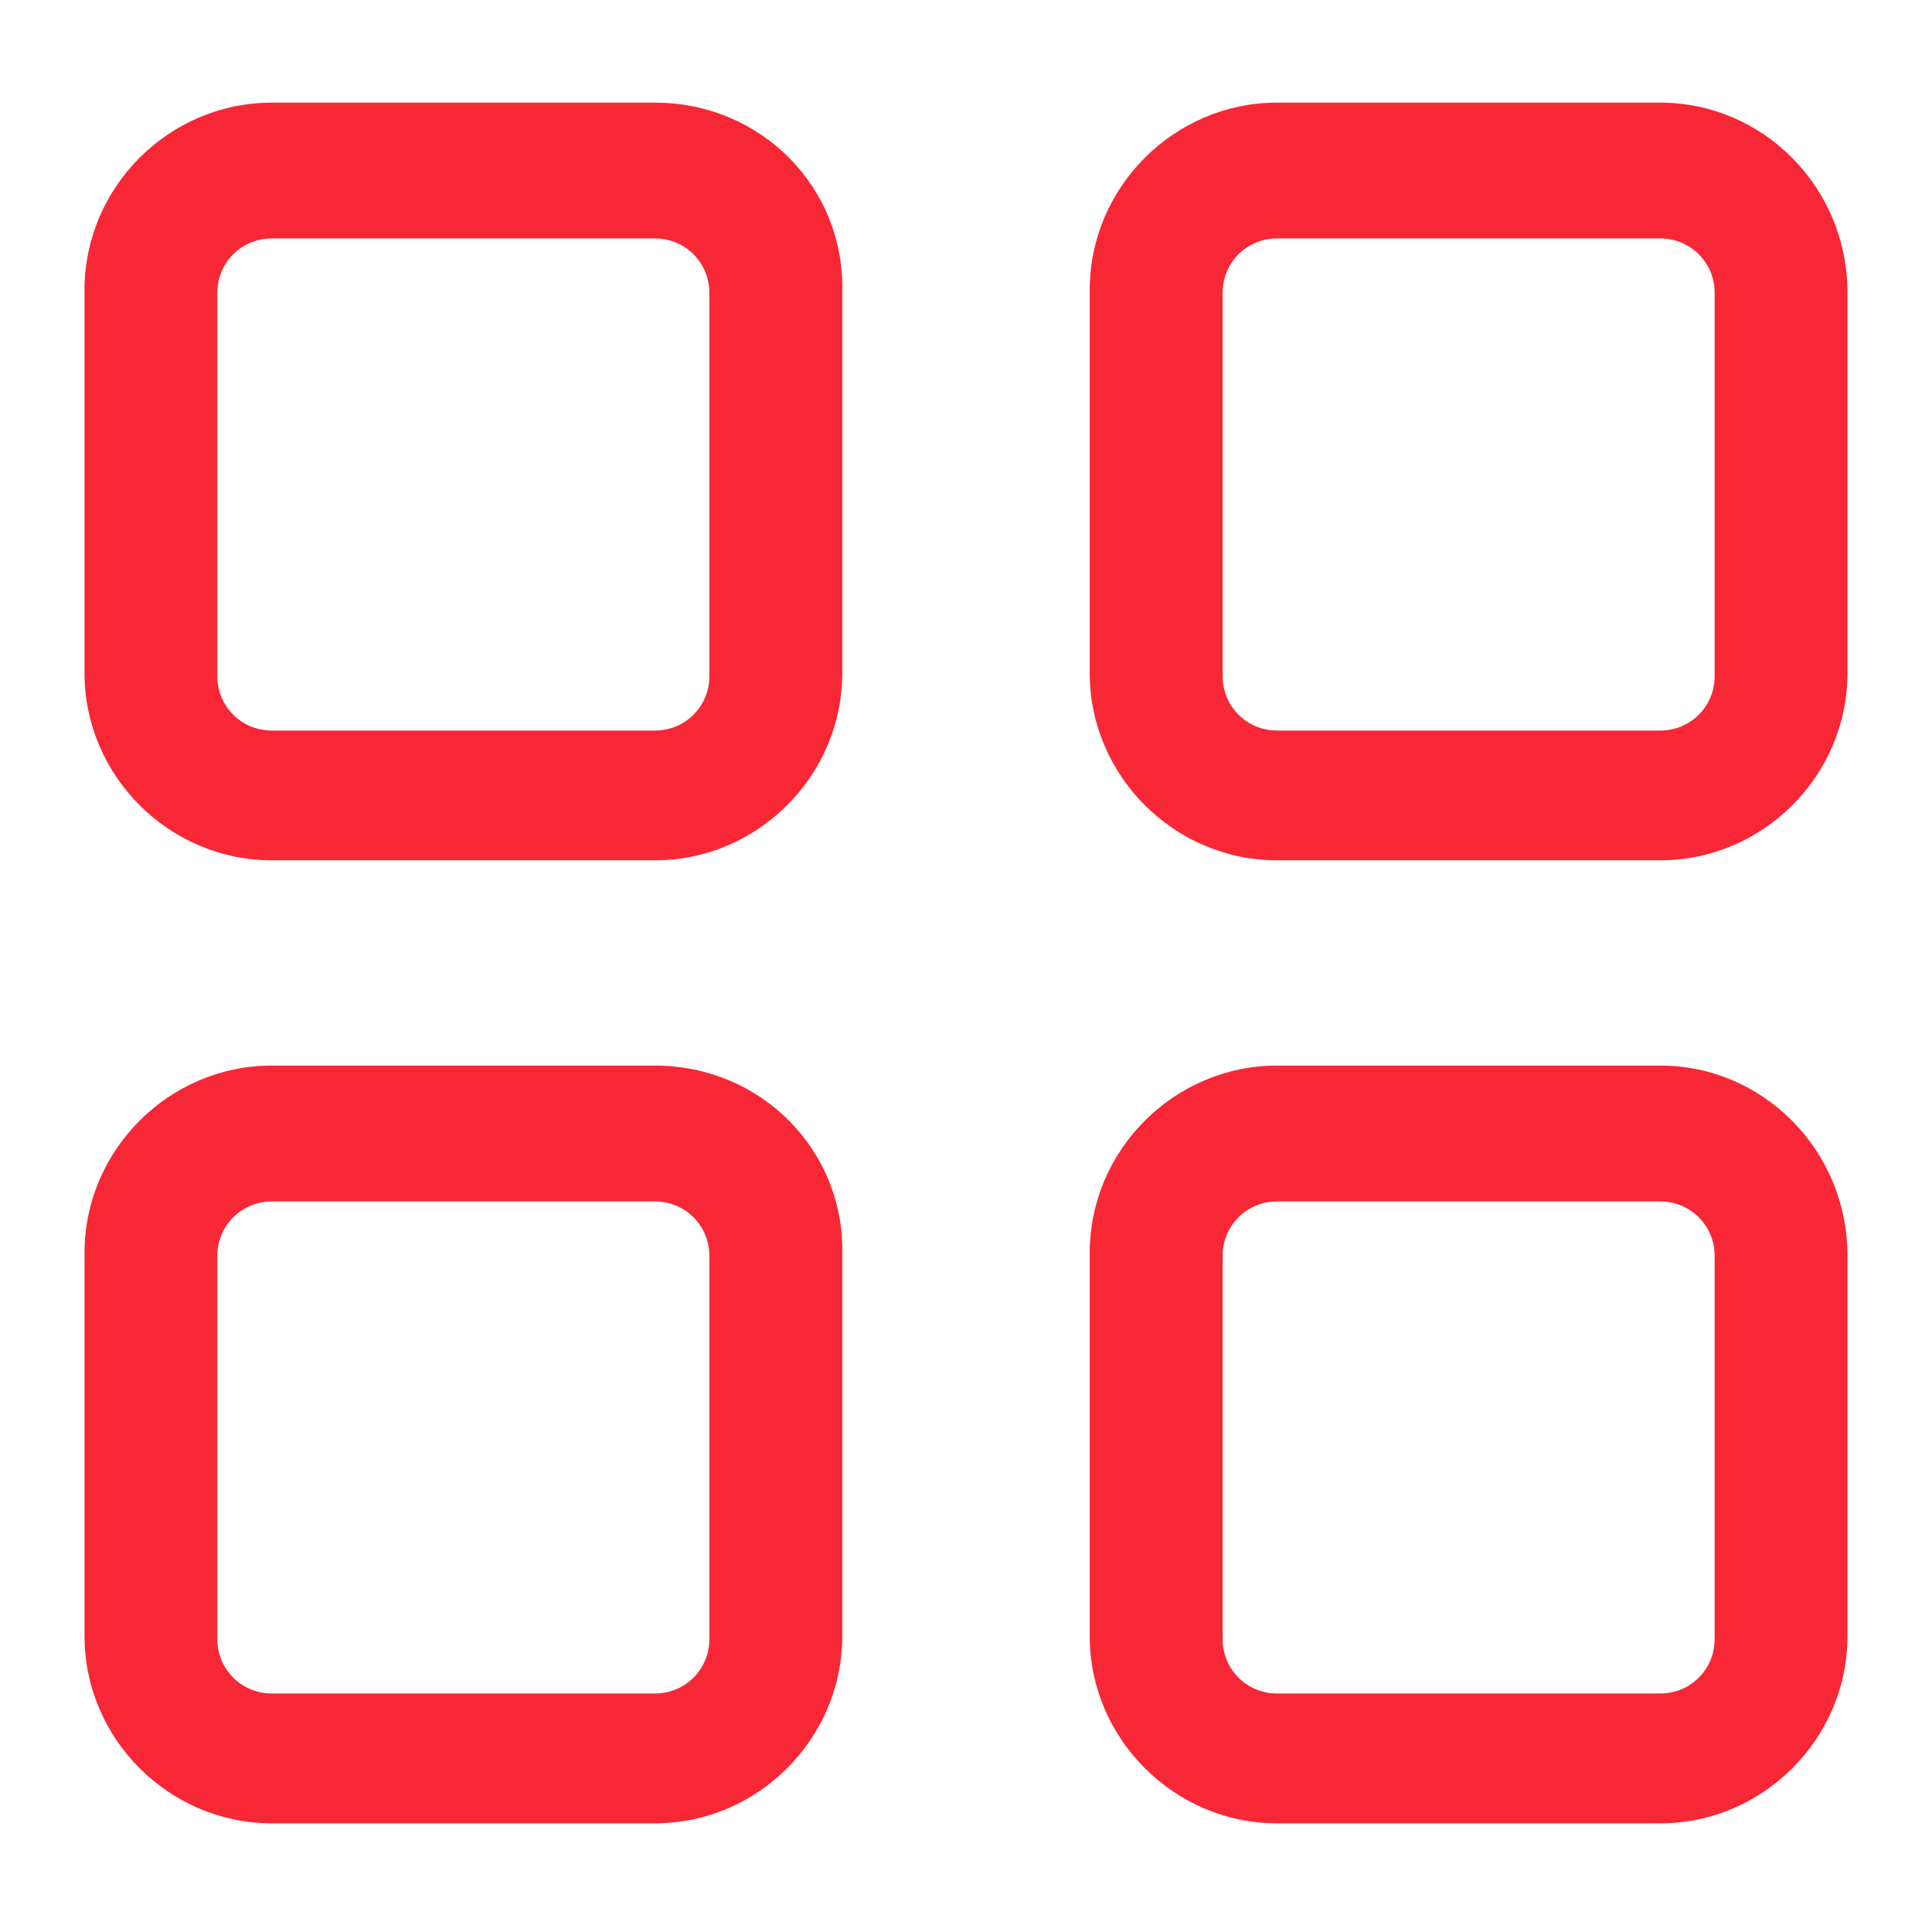
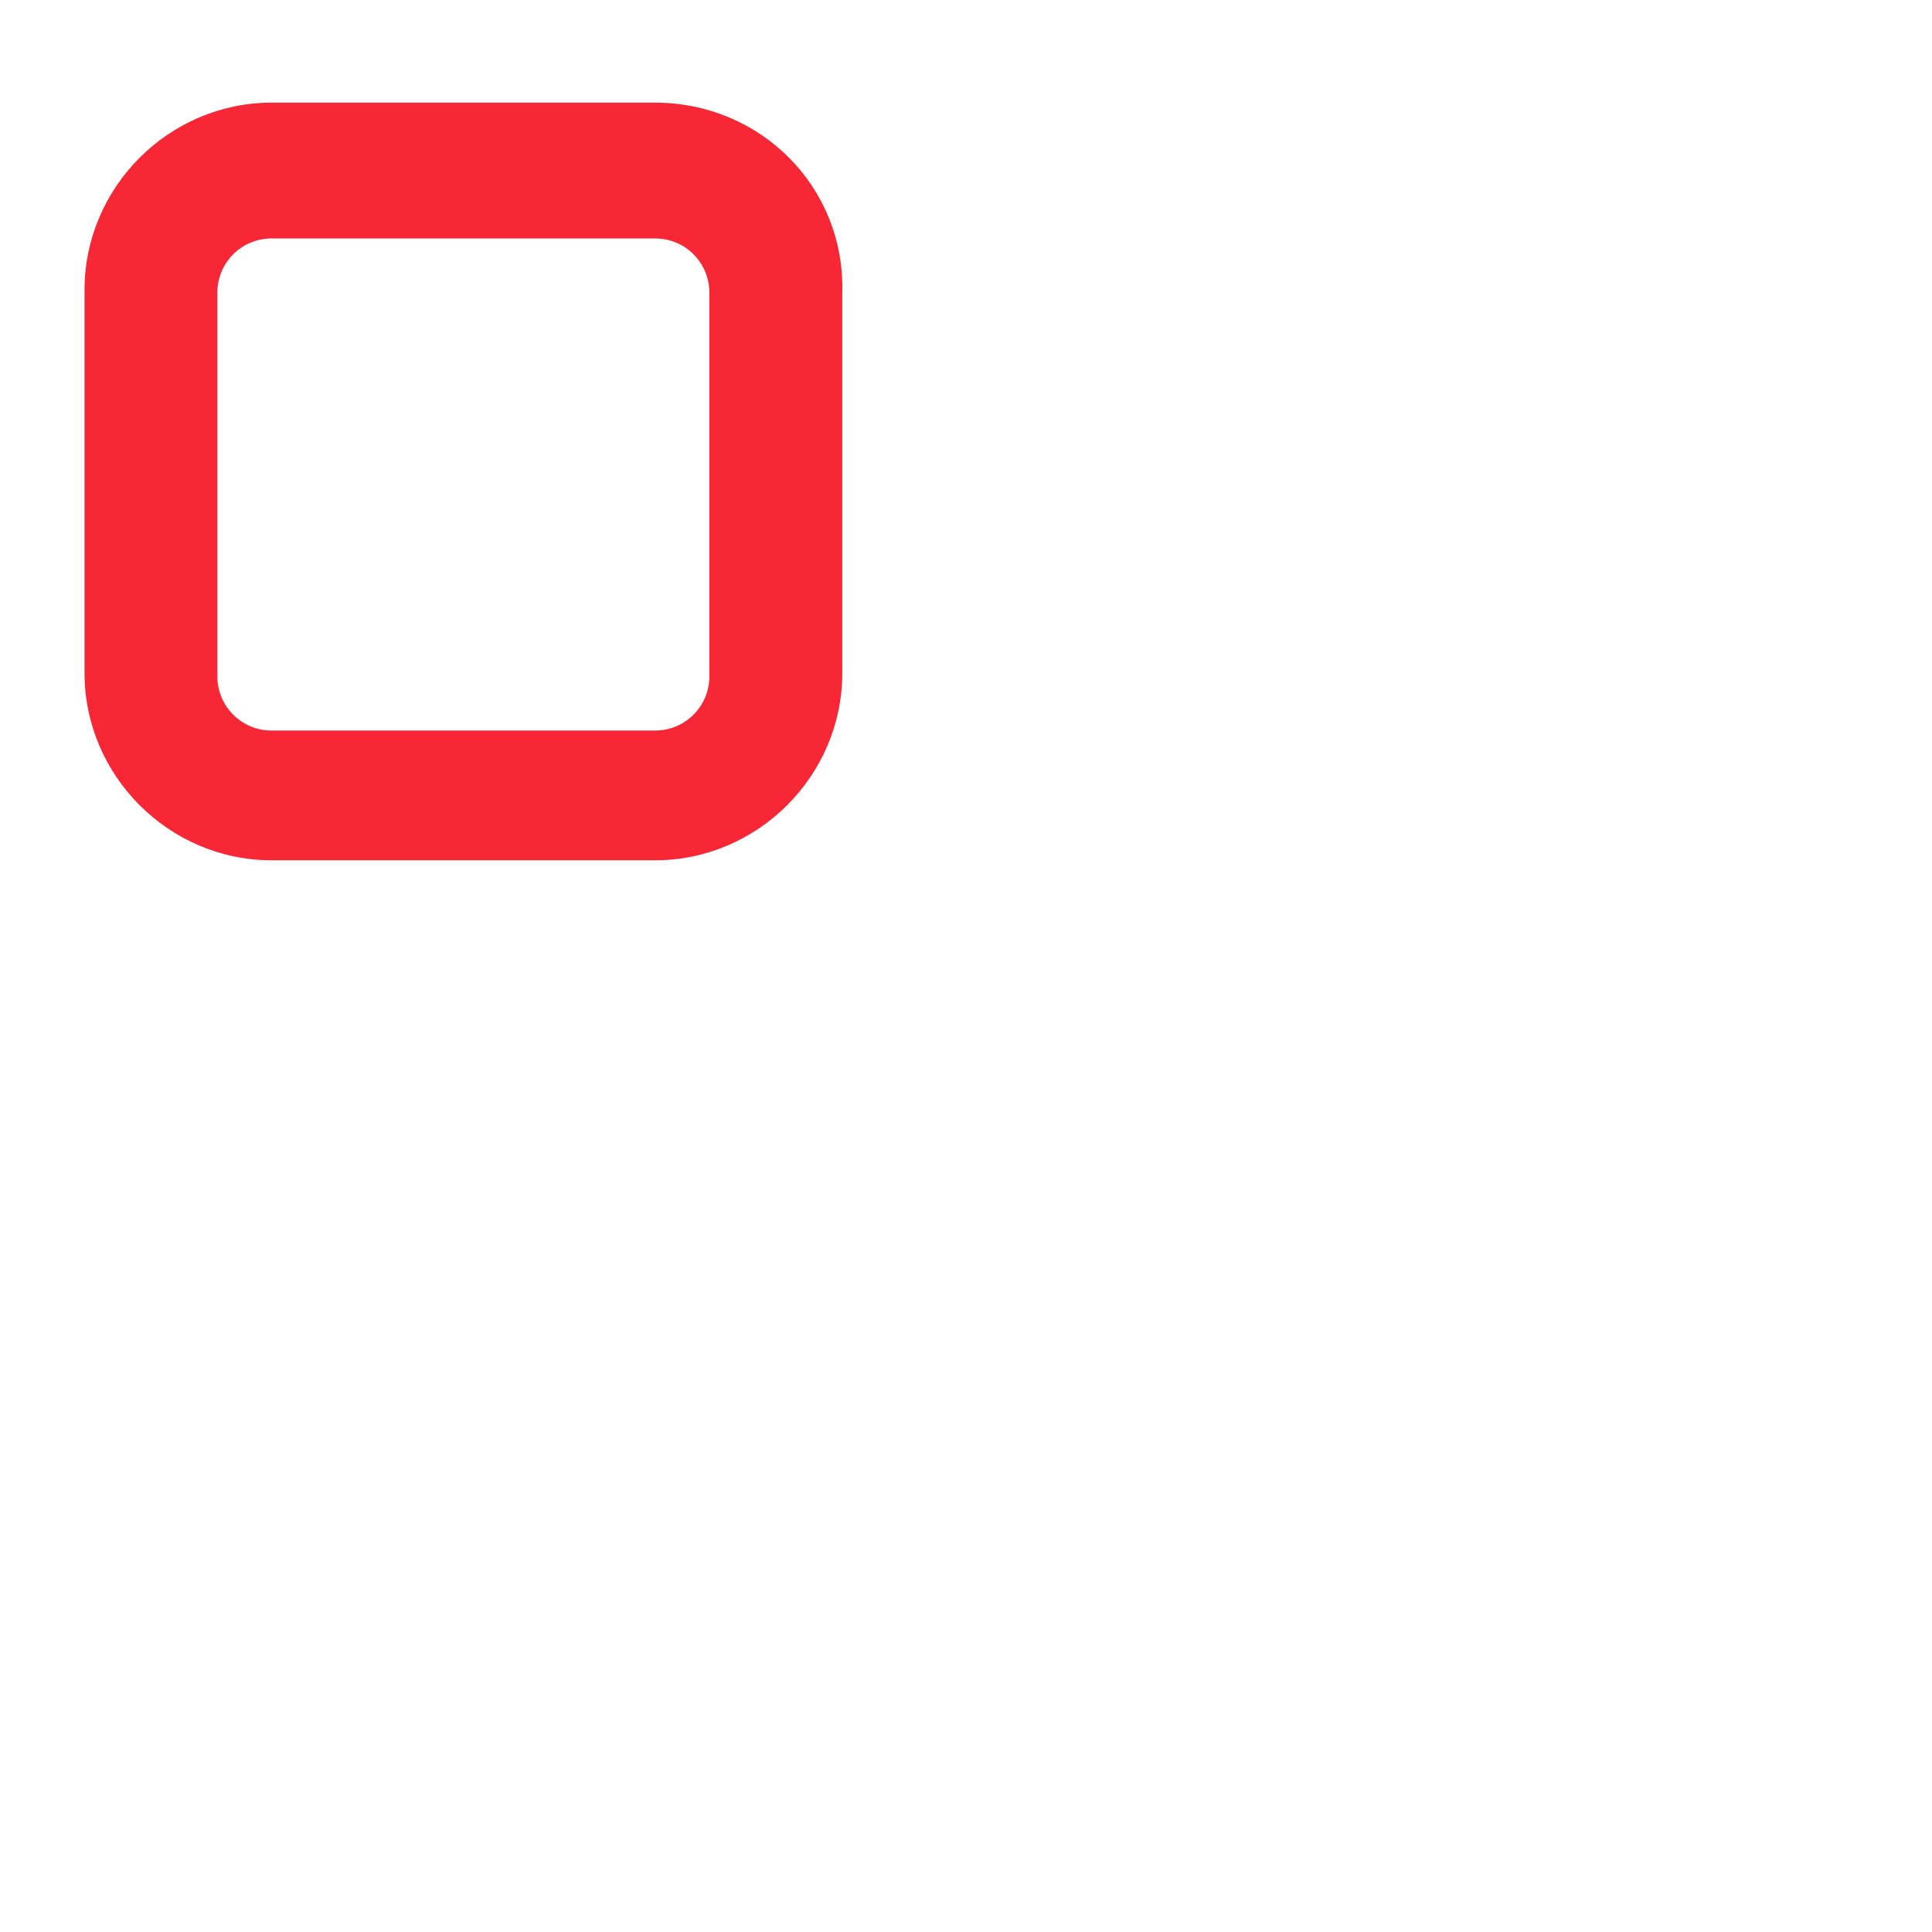
<svg xmlns="http://www.w3.org/2000/svg" width="24" height="24" viewBox="0 0 24 24" fill="none">
  <path d="M8.137 1.275H3.375C2.1 1.275 1.05 2.325 1.05 3.6V8.362C1.05 9.637 2.1 10.687 3.375 10.687H8.137C9.412 10.687 10.463 9.637 10.463 8.362V3.637C10.5 2.325 9.45 1.275 8.137 1.275ZM8.812 8.4C8.812 8.775 8.512 9.075 8.137 9.075H3.375C3 9.075 2.7 8.775 2.7 8.4V3.637C2.7 3.262 3 2.962 3.375 2.962H8.137C8.512 2.962 8.812 3.262 8.812 3.637V8.4Z" fill="#F82736" />
-   <path d="M20.625 1.275H15.863C14.588 1.275 13.537 2.325 13.537 3.6V8.362C13.537 9.637 14.588 10.687 15.863 10.687H20.625C21.9 10.687 22.95 9.637 22.95 8.362V3.637C22.95 2.325 21.9 1.275 20.625 1.275ZM21.3 8.4C21.3 8.775 21 9.075 20.625 9.075H15.863C15.488 9.075 15.188 8.775 15.188 8.4V3.637C15.188 3.262 15.488 2.962 15.863 2.962H20.625C21 2.962 21.3 3.262 21.3 3.637V8.4Z" fill="#F82736" />
-   <path d="M8.137 13.237H3.375C2.1 13.237 1.05 14.287 1.05 15.562V20.325C1.05 21.6 2.1 22.65 3.375 22.65H8.137C9.412 22.65 10.463 21.6 10.463 20.325V15.6C10.5 14.287 9.45 13.237 8.137 13.237ZM8.812 20.362C8.812 20.737 8.512 21.037 8.137 21.037H3.375C3 21.037 2.7 20.737 2.7 20.362V15.6C2.7 15.225 3 14.925 3.375 14.925H8.137C8.512 14.925 8.812 15.225 8.812 15.6V20.362Z" fill="#F82736" />
-   <path d="M20.625 13.237H15.863C14.588 13.237 13.537 14.287 13.537 15.562V20.325C13.537 21.6 14.588 22.65 15.863 22.65H20.625C21.9 22.65 22.95 21.6 22.95 20.325V15.6C22.95 14.287 21.9 13.237 20.625 13.237ZM21.3 20.362C21.3 20.737 21 21.037 20.625 21.037H15.863C15.488 21.037 15.188 20.737 15.188 20.362V15.6C15.188 15.225 15.488 14.925 15.863 14.925H20.625C21 14.925 21.3 15.225 21.3 15.6V20.362Z" fill="#F82736" />
</svg>